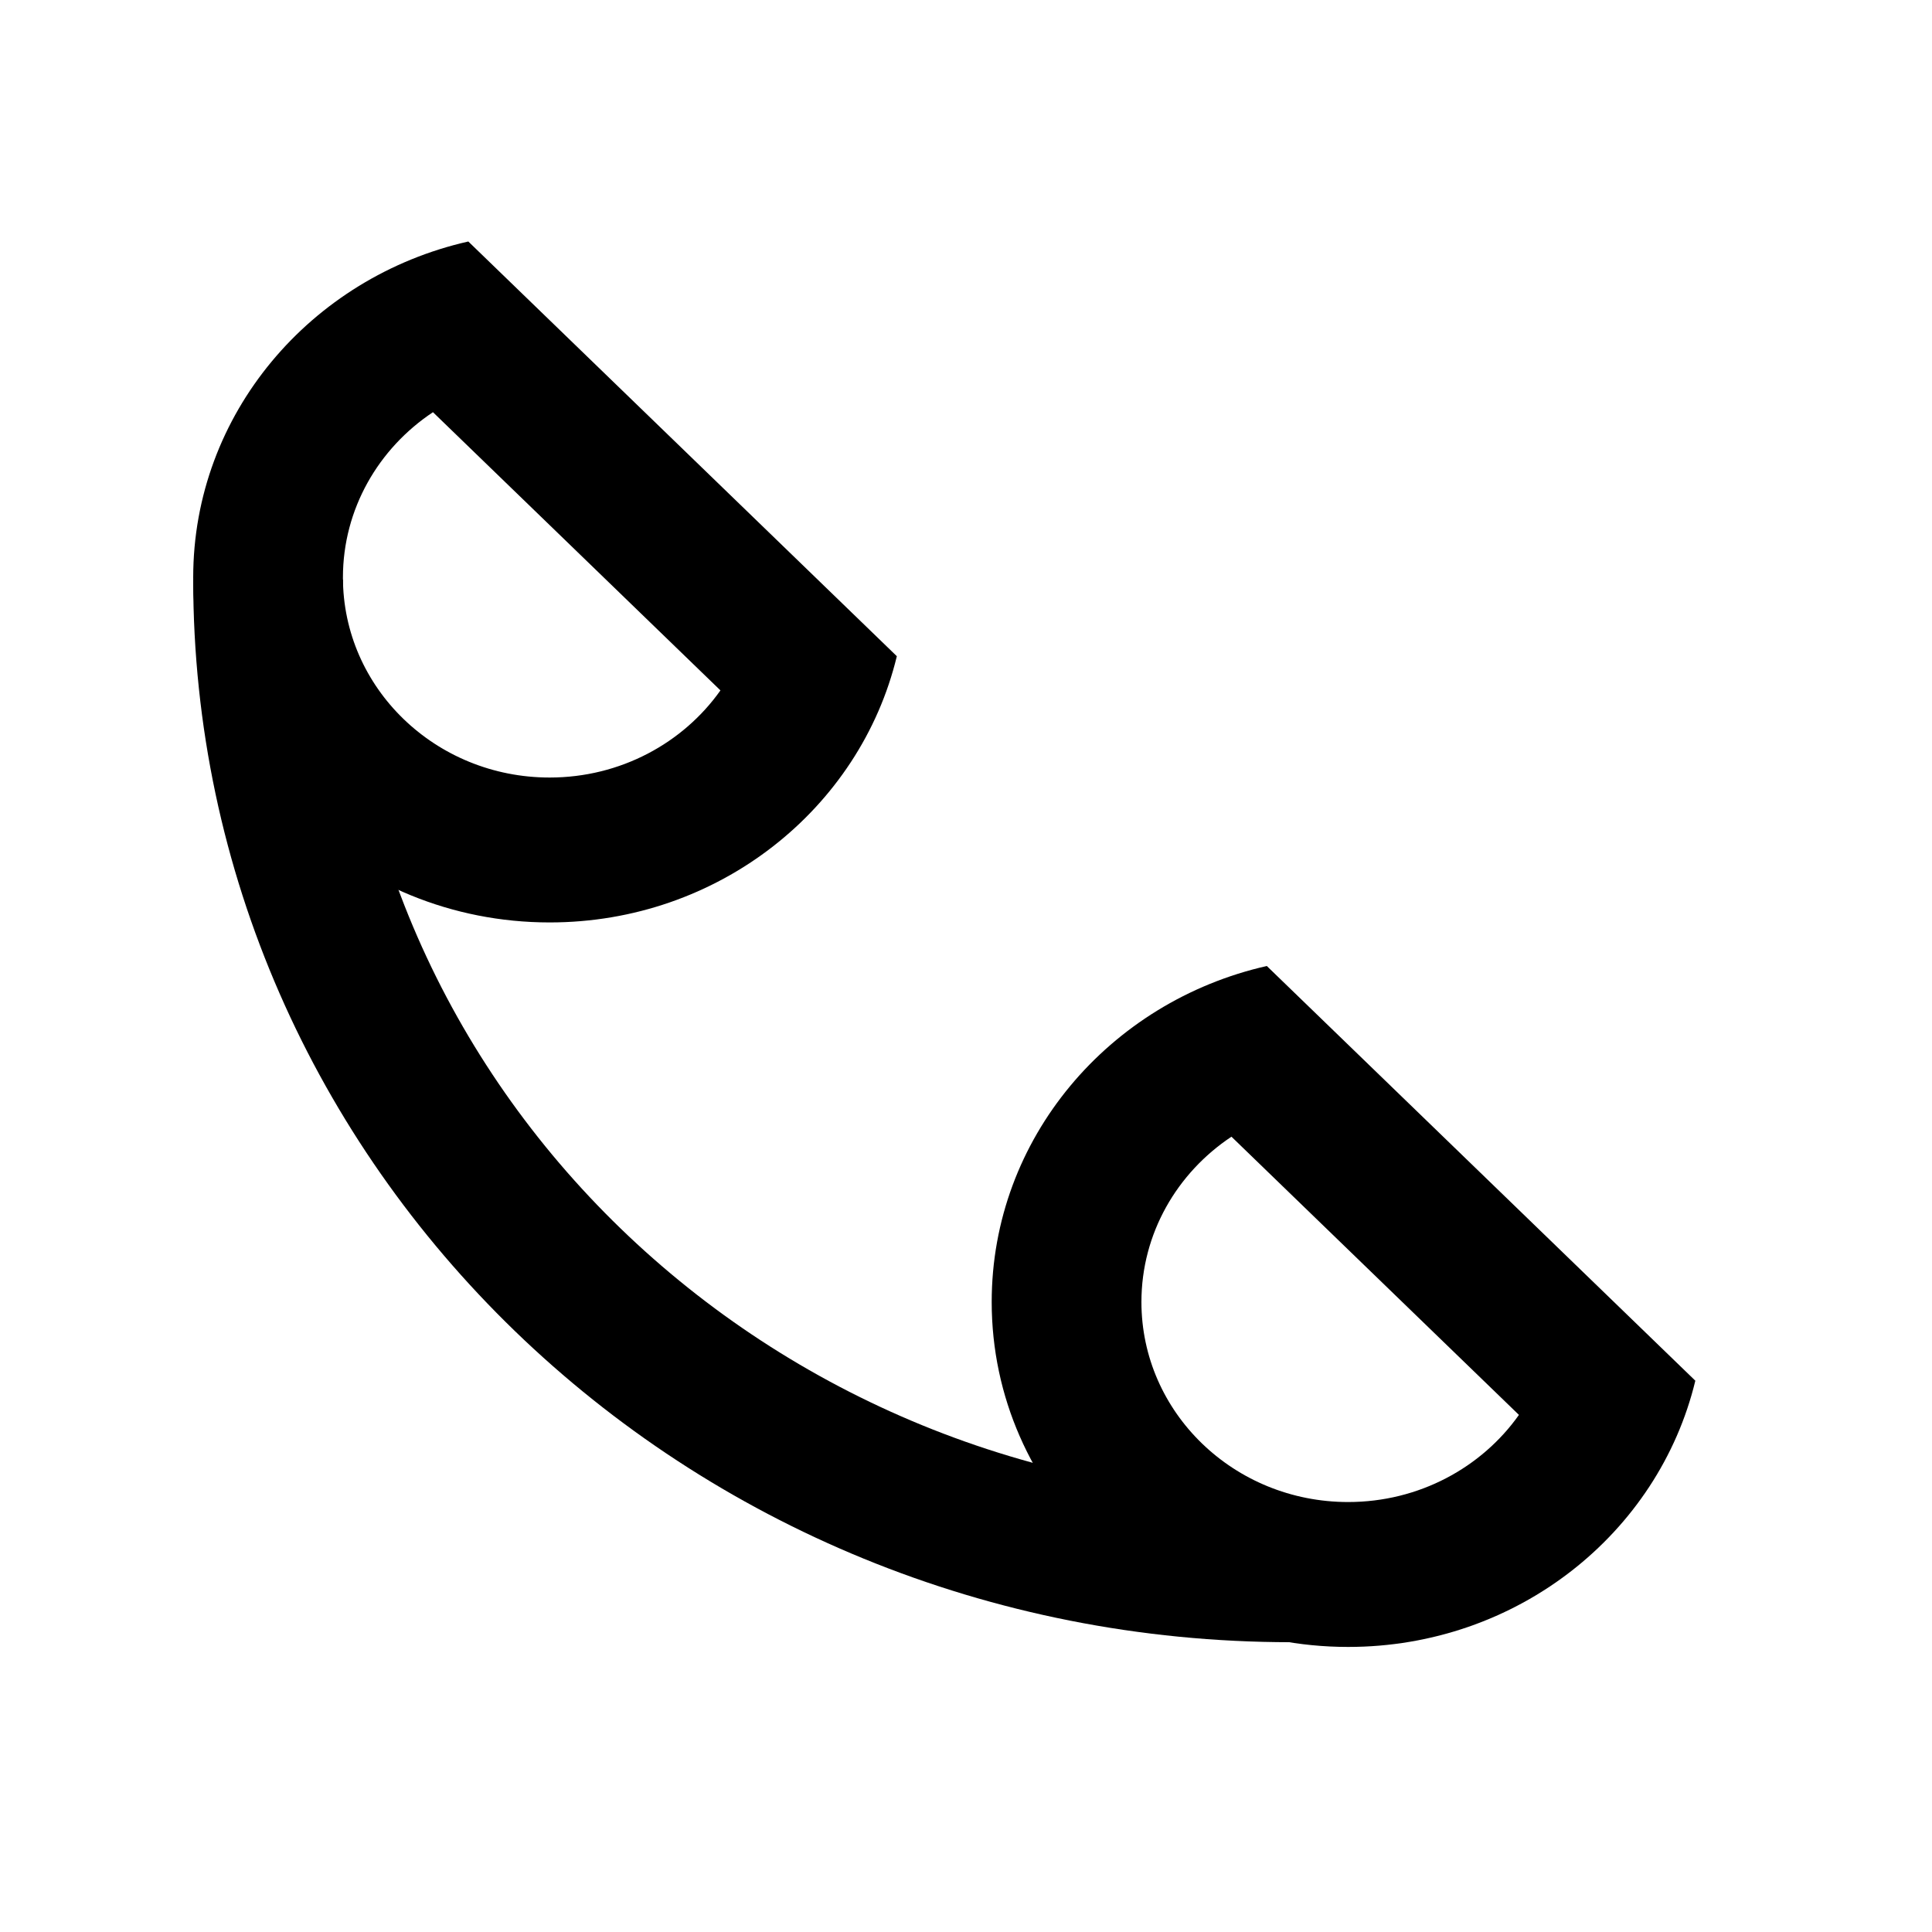
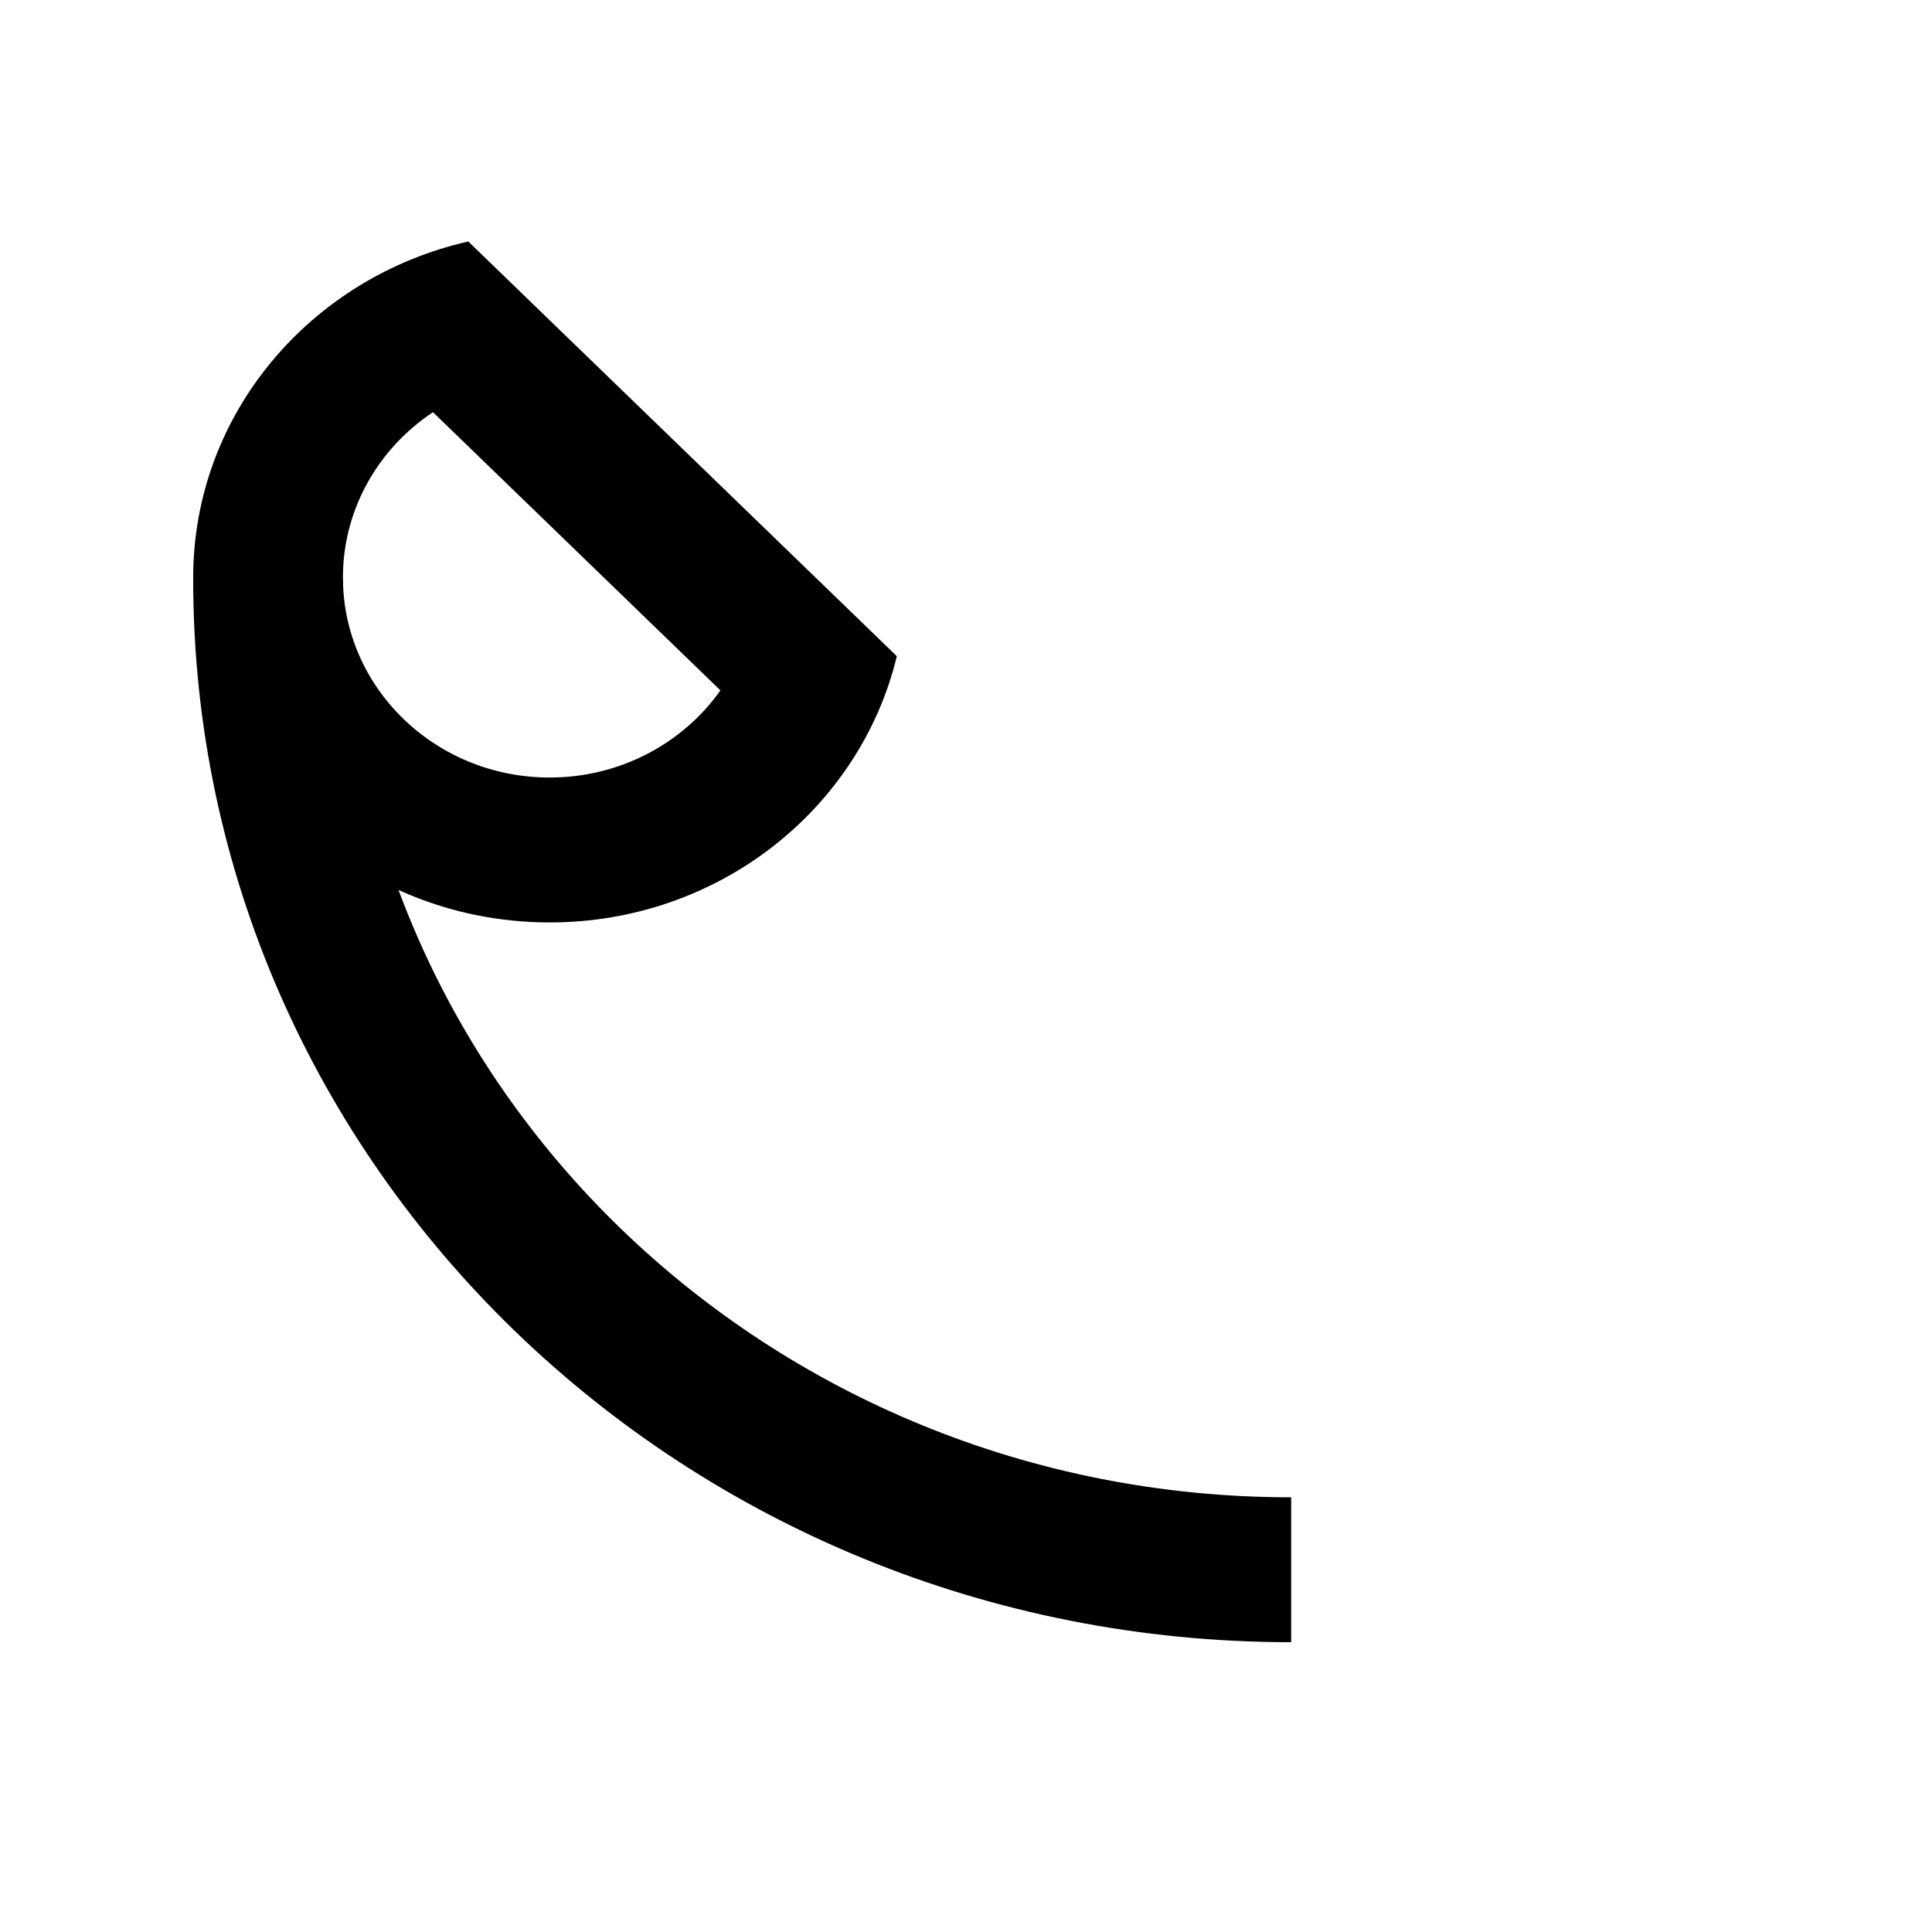
<svg xmlns="http://www.w3.org/2000/svg" width="20" height="20" viewBox="0 0 20 20" fill="none">
-   <path fill-rule="evenodd" clip-rule="evenodd" d="M12.748 11.767C12.185 12.141 11.816 12.769 11.816 13.478C11.816 14.622 12.774 15.549 13.956 15.549C14.689 15.549 15.338 15.192 15.724 14.647L12.748 11.767ZM17.55 14.293L13.114 10C11.482 10.369 10.266 11.786 10.266 13.478C10.266 15.45 11.918 17.049 13.956 17.049C15.705 17.049 17.169 15.873 17.55 14.293Z" fill="black" />
  <path fill-rule="evenodd" clip-rule="evenodd" d="M4.482 4.267C3.919 4.641 3.55 5.269 3.55 5.978C3.55 7.122 4.508 8.049 5.69 8.049C6.423 8.049 7.072 7.692 7.458 7.147L4.482 4.267ZM9.284 6.793L4.848 2.5C3.216 2.869 2 4.286 2 5.978C2 7.95 3.652 9.549 5.69 9.549C7.439 9.549 8.903 8.373 9.284 6.793Z" fill="black" />
-   <path fill-rule="evenodd" clip-rule="evenodd" d="M3.55 6C3.55 11.247 7.945 15.5 13.366 15.5V17C7.089 17 2 12.075 2 6H3.55Z" fill="black" />
+   <path fill-rule="evenodd" clip-rule="evenodd" d="M3.55 6C3.55 11.247 7.945 15.5 13.366 15.5V17C7.089 17 2 12.075 2 6H3.55" fill="black" />
</svg>